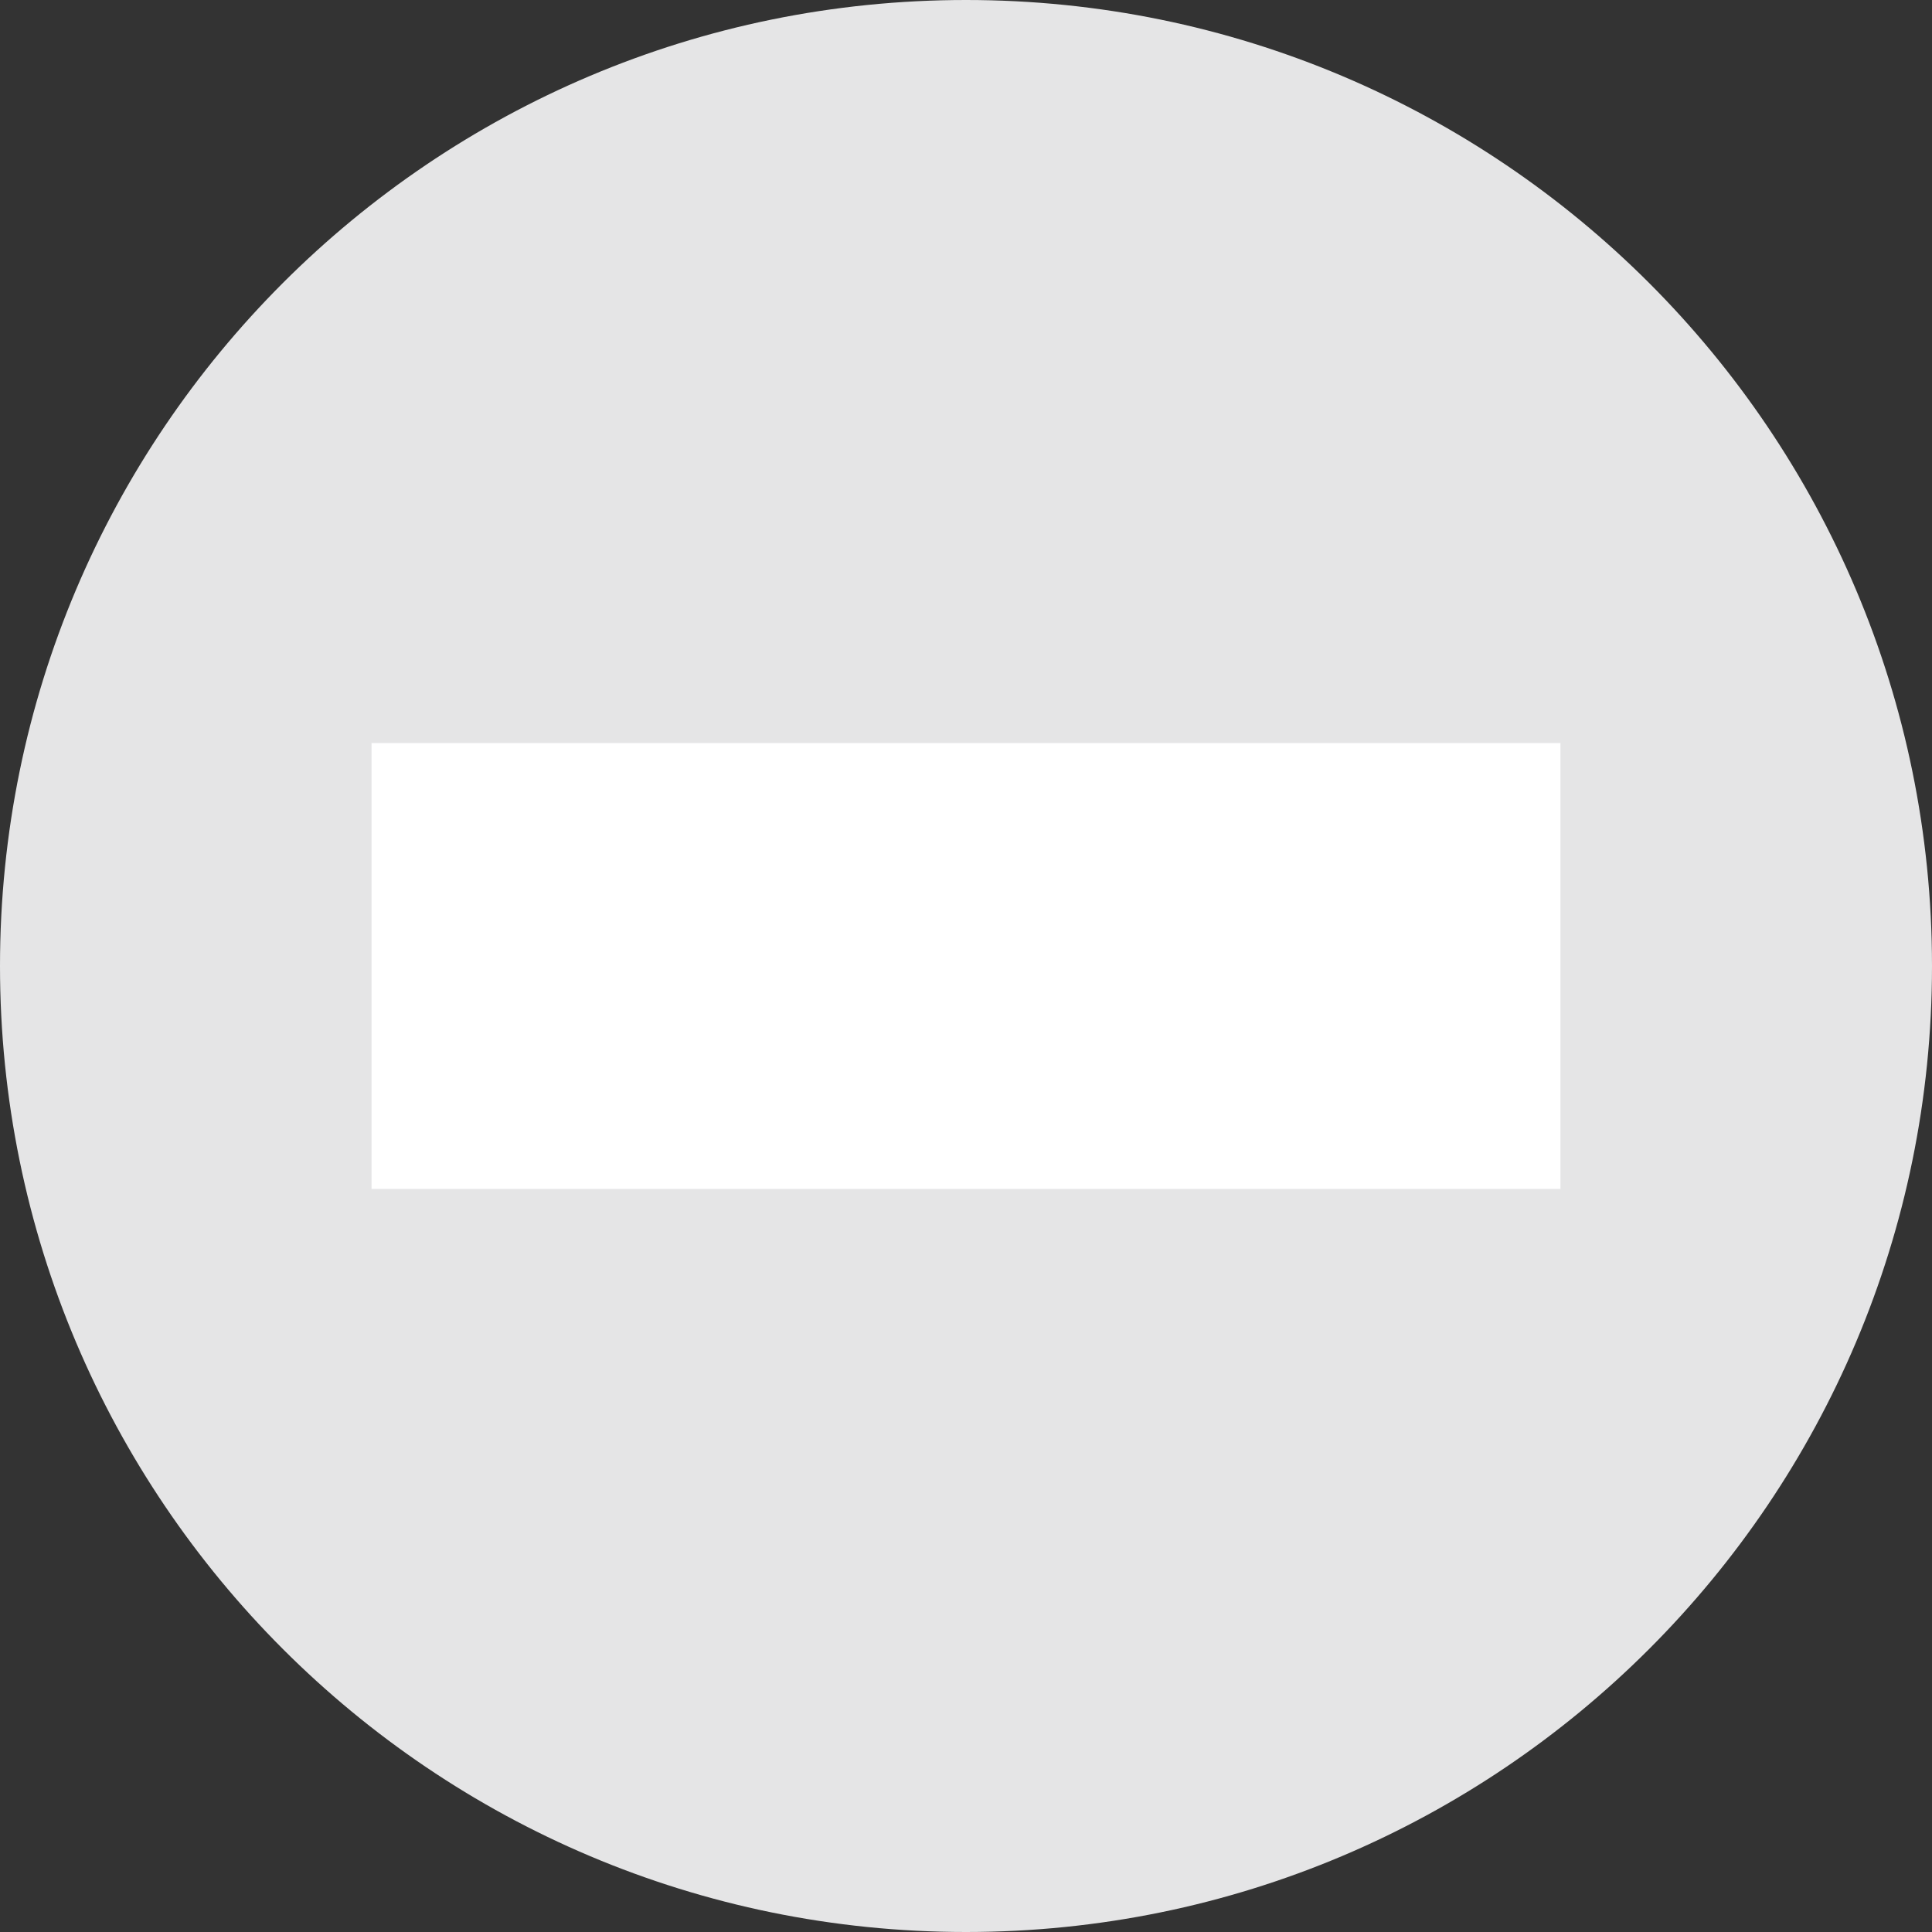
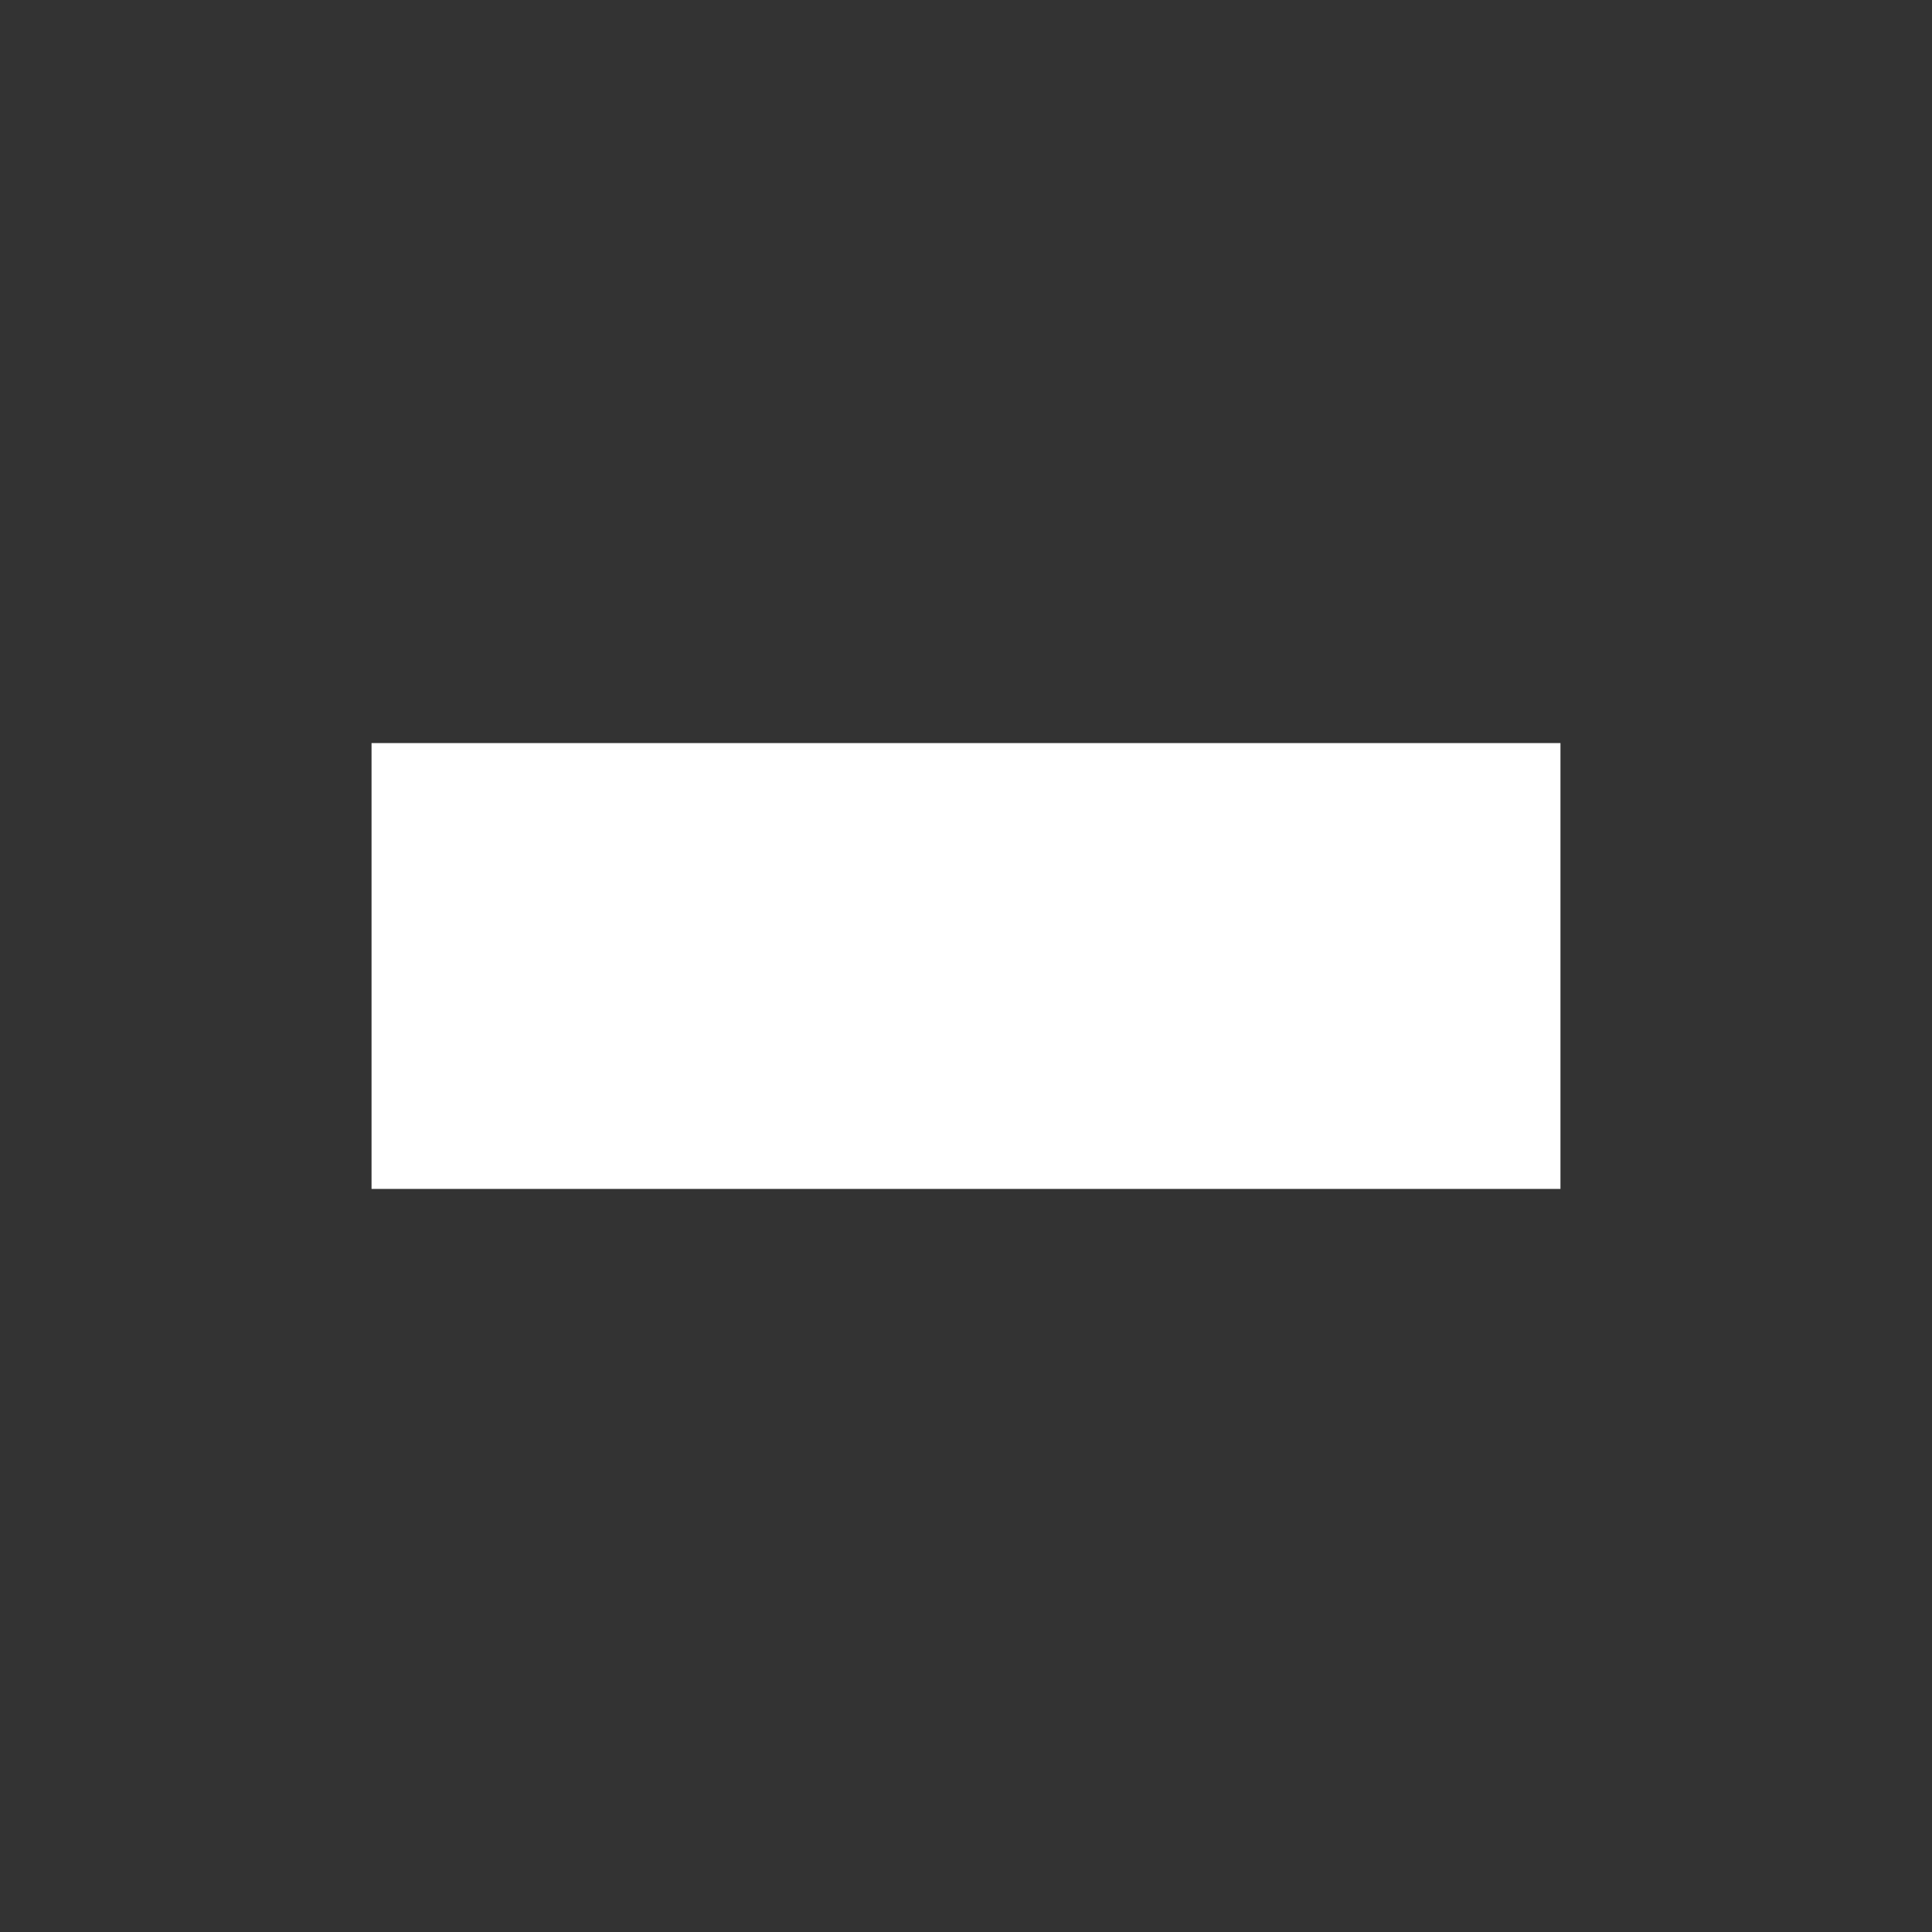
<svg xmlns="http://www.w3.org/2000/svg" width="26" height="26" viewBox="0 0 26 26">
  <rect x="0" y="0" width="26" height="26" fill="#333333" stroke="none" />
  <title>Slice 1</title>
  <g fill="none" fill-rule="evenodd">
-     <path d="M13 26c7.18 0 13-5.82 13-13S20.18 0 13 0 0 5.82 0 13s5.82 13 13 13zm0 0" fill="#E5E5E6" />
    <path d="M5 10v6h16v-6H5zm0 0" fill="#FFF" />
  </g>
</svg>